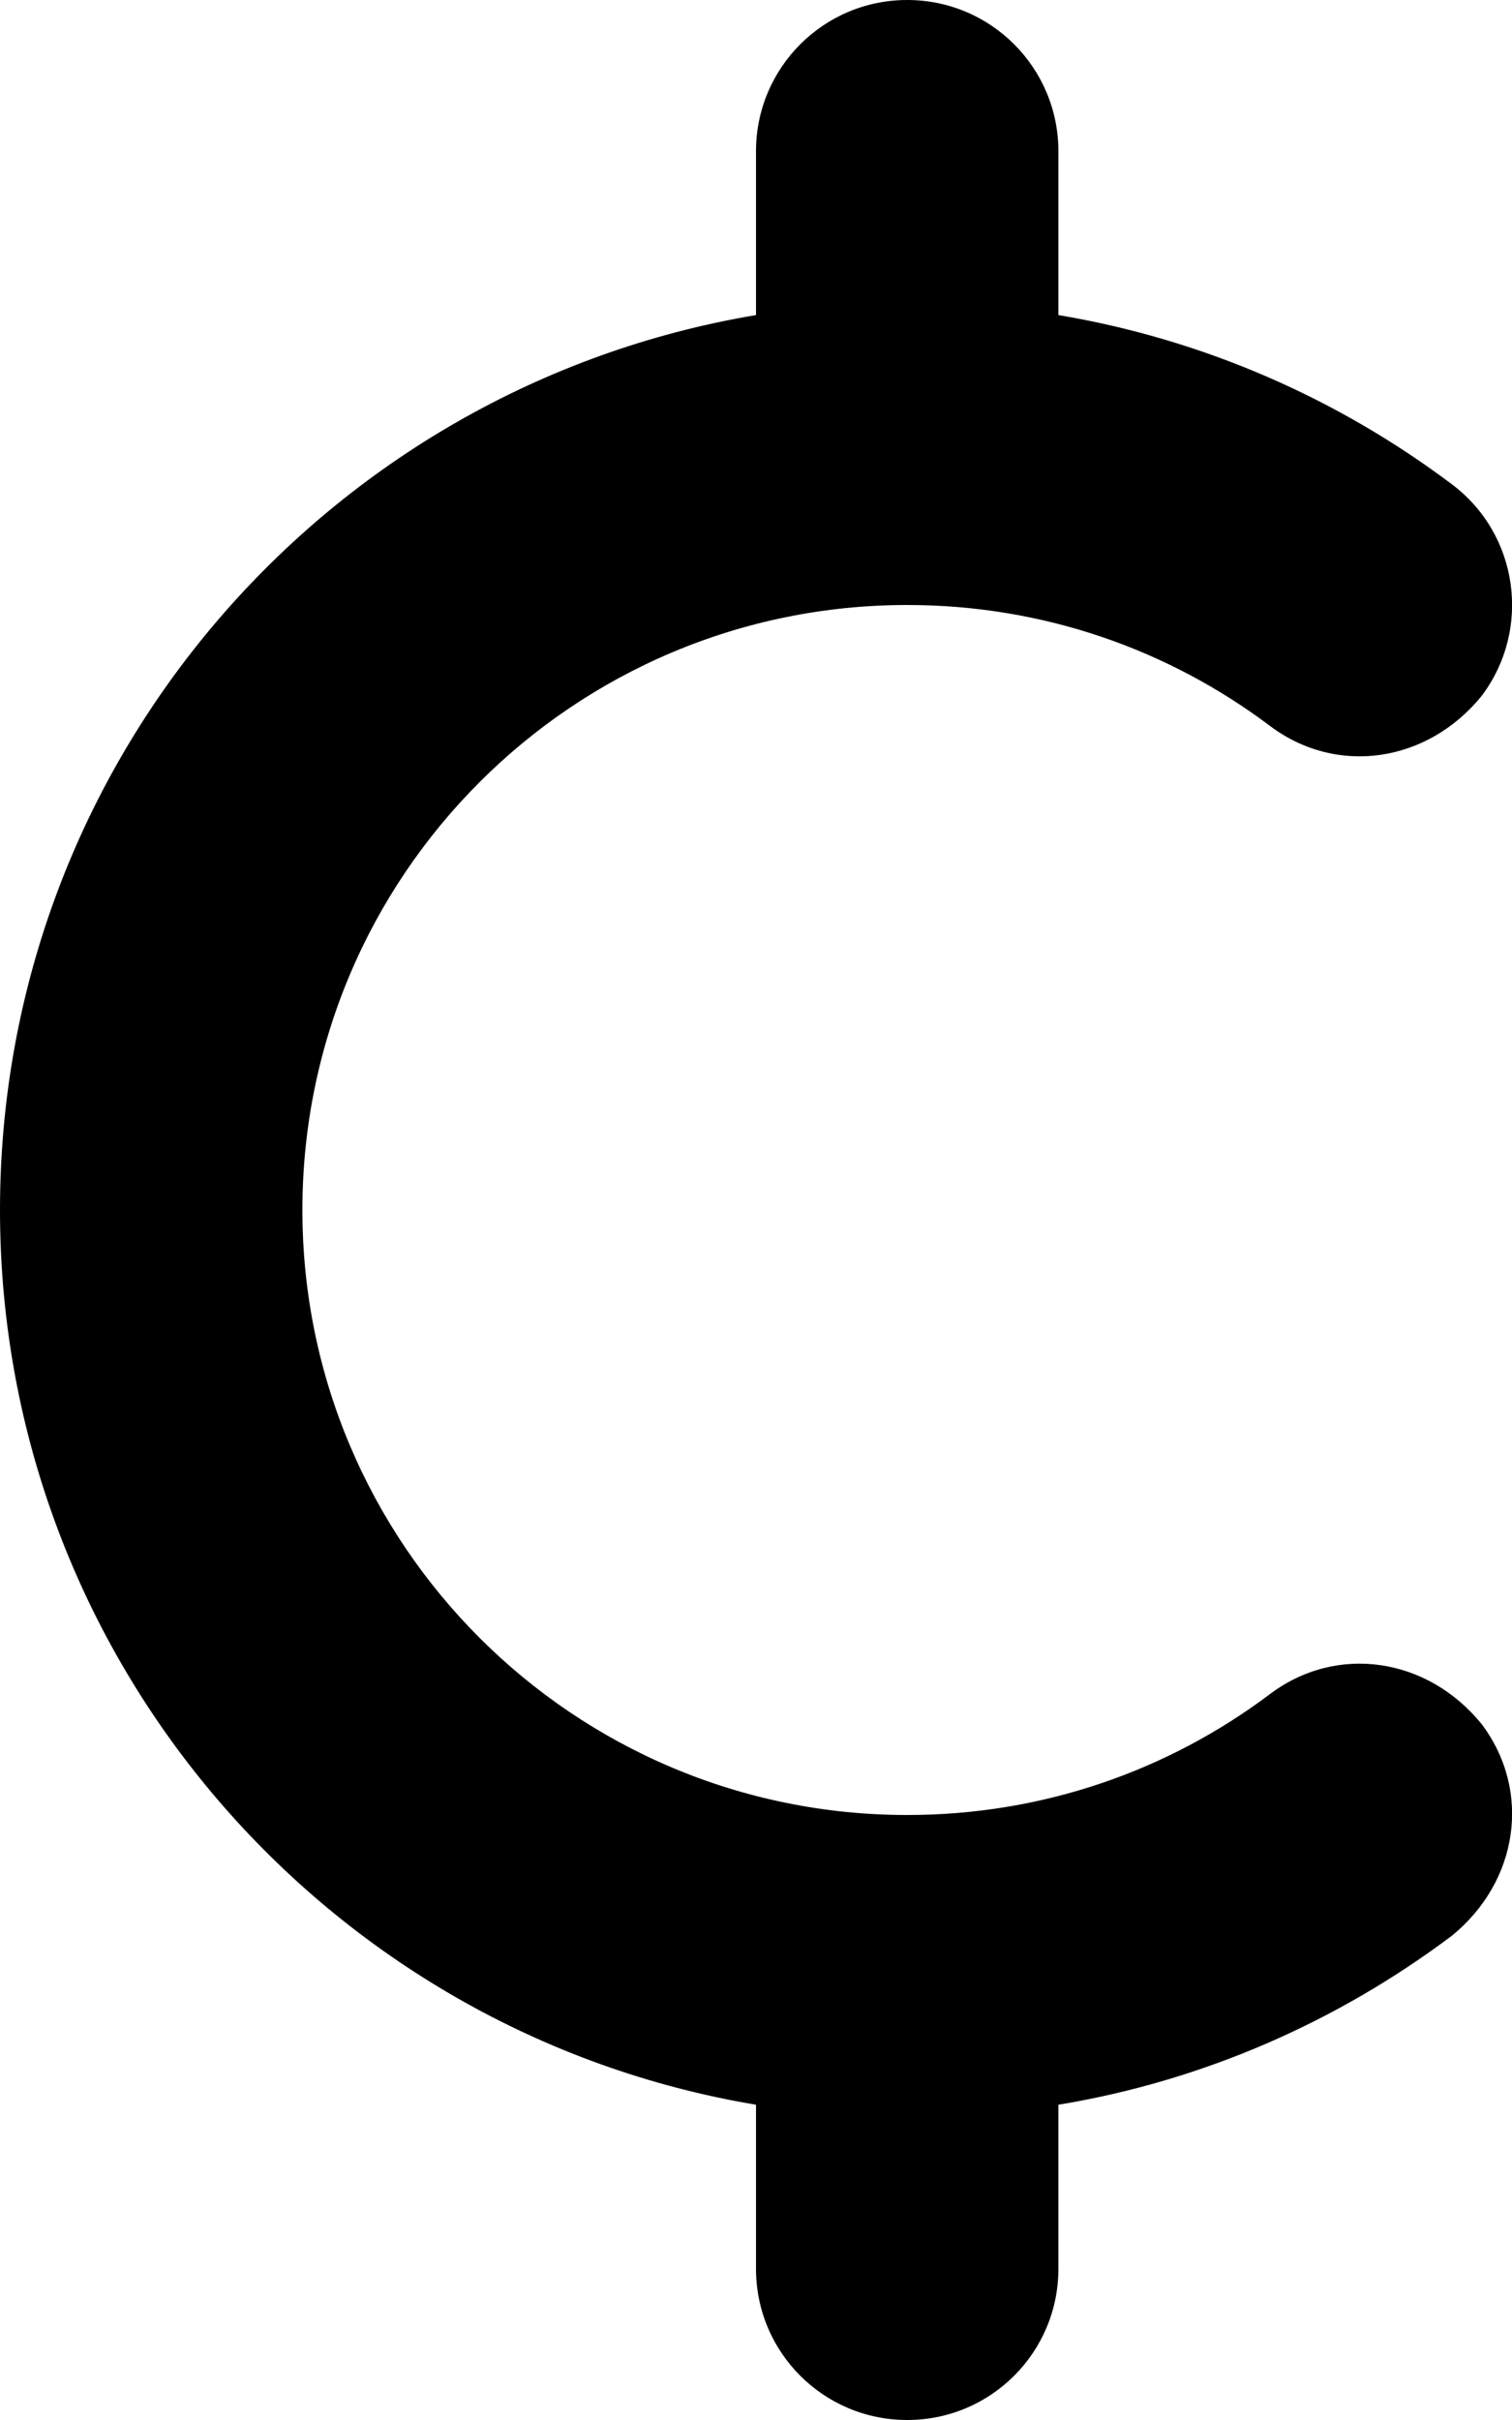
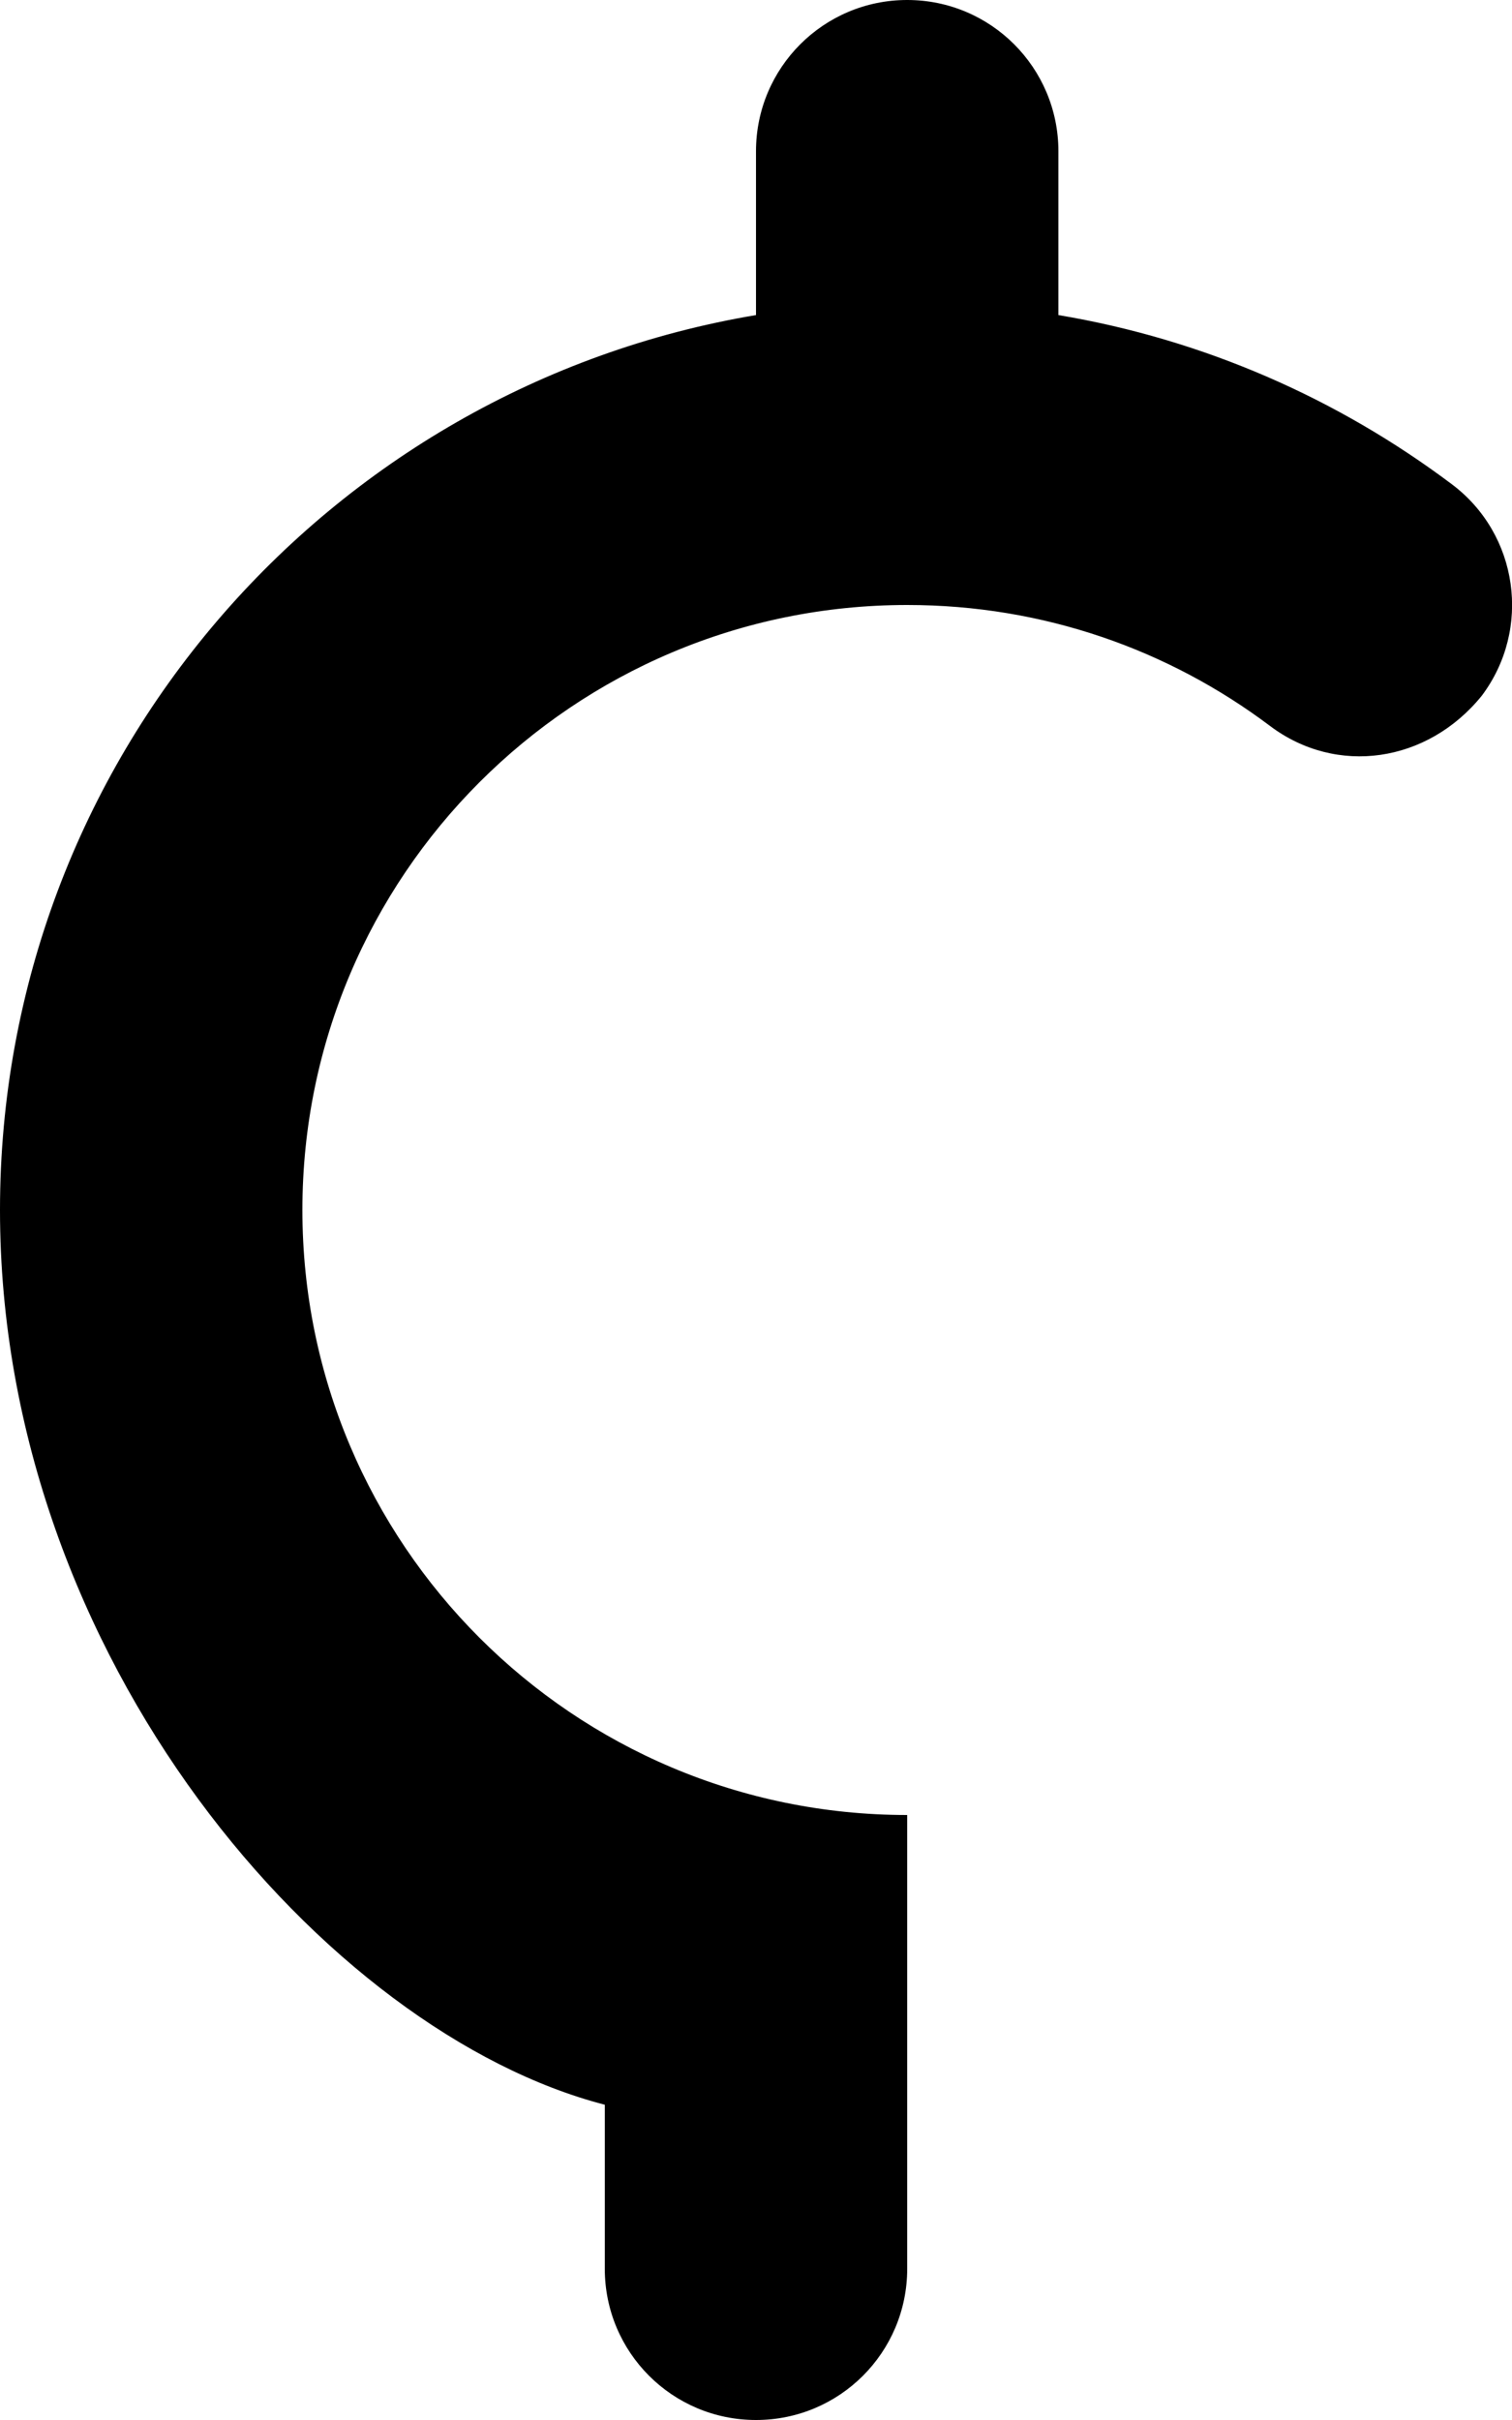
<svg xmlns="http://www.w3.org/2000/svg" viewBox="0 0 320 512">
-   <path d="M192 0c17.7 0 32 14.33 32 32v34.66c30.9 5.18 59.2 17.73 83.2 35.74 14.2 10.6 17 30.7 6.4 44.8-11.5 14.2-30.7 17-44.8 6.4-21.4-16.1-47.9-25.6-76.8-25.6-70.7 0-128 57.3-128 128s57.3 128 128 128c28.9 0 55.4-9.5 76.8-25.6 14.1-10.6 33.3-7.8 44.8 6.4 10.6 14.1 7.8 33.3-6.4 44.8-24 18-52.3 30.6-83.2 35.7V480c0 17.7-14.3 32-32 32s-32-14.3-32-32v-34.7C69.19 430.1 0 351.1 0 256 0 160.9 69.19 81.89 160 66.66V32c0-17.67 14.3-32 32-32z" />
+   <path d="M192 0c17.7 0 32 14.33 32 32v34.66c30.9 5.18 59.2 17.73 83.2 35.74 14.2 10.6 17 30.7 6.4 44.8-11.5 14.2-30.7 17-44.8 6.4-21.4-16.1-47.9-25.6-76.8-25.6-70.7 0-128 57.3-128 128s57.3 128 128 128V480c0 17.7-14.3 32-32 32s-32-14.3-32-32v-34.7C69.19 430.1 0 351.1 0 256 0 160.9 69.19 81.89 160 66.66V32c0-17.67 14.3-32 32-32z" />
</svg>